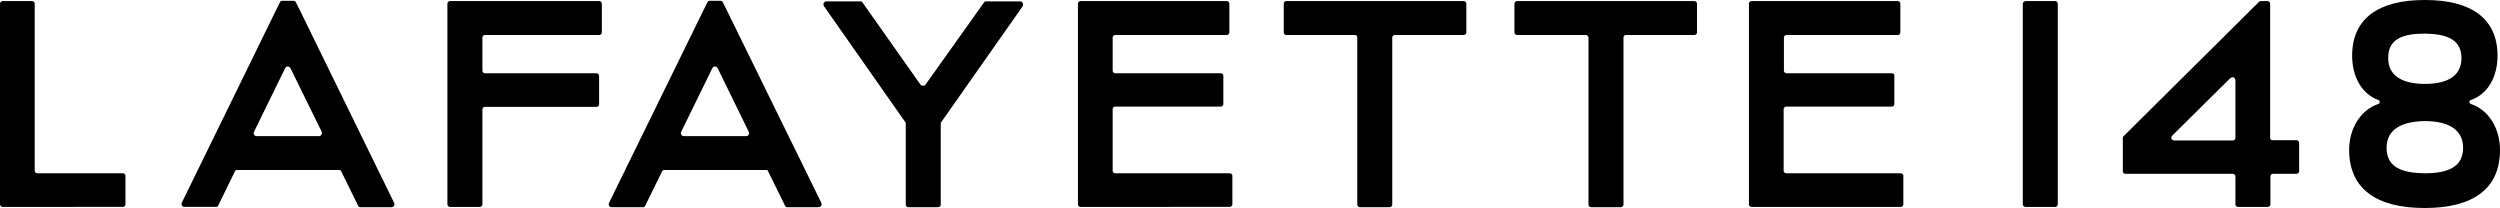
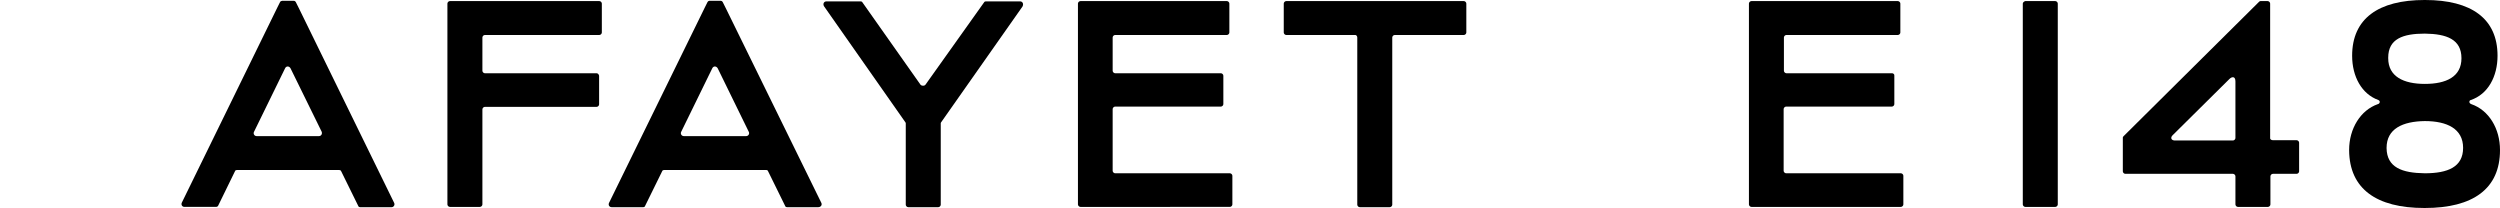
<svg xmlns="http://www.w3.org/2000/svg" version="1.1" id="Layer_1" x="0px" y="0px" viewBox="0 0 914.7 76.1" style="enable-background:new 0 0 914.7 76.1;" xml:space="preserve">
  <g>
    <path d="M116.7,49.8H93.9c-0.8,0-1.3-0.8-1-1.5L104.3,25c0.4-0.9,1.5-0.9,2,0l11.4,23.2C118,49,117.5,49.8,116.7,49.8 M144.2,74.2   L109.5,3.3l-1.3-2.6c-0.1-0.2-0.4-0.4-0.7-0.4h-4.3c-0.2,0-0.6,0.2-0.7,0.4l-1,2l-35,71.5c-0.3,0.8,0.2,1.5,1,1.5h11.6   c0.2,0,0.5-0.1,0.7-0.4L86,62.6c0.1-0.3,0.4-0.4,0.7-0.4h37.4c0.2,0,0.6,0.1,0.7,0.4l6.3,12.8c0.1,0.3,0.4,0.4,0.6,0.4h11.6   C144,75.8,144.6,75,144.2,74.2" />
    <path d="M273,49.8h-22.8c-0.8,0-1.3-0.8-1-1.5L260.6,25c0.4-0.9,1.5-0.9,2,0L274,48.3C274.3,49,273.8,49.8,273,49.8 M300.5,74.2   L265.7,3.3l-1.3-2.6c-0.1-0.2-0.4-0.4-0.6-0.4h-4.3c-0.2,0-0.5,0.2-0.6,0.4l-1,2l-35.1,71.6c-0.3,0.8,0.2,1.5,1,1.5h11.6   c0.2,0,0.5-0.1,0.6-0.4l6.3-12.8c0.1-0.3,0.4-0.4,0.7-0.4h37.4c0.2,0,0.5,0.1,0.6,0.4l6.3,12.8c0.1,0.3,0.4,0.4,0.6,0.4h11.5   C300.3,75.8,300.9,75,300.5,74.2" />
-     <path d="M12.7,62.5V1.3c0-0.4-0.4-0.9-0.9-0.9h-11C0.4,0.5,0,0.9,0,1.3v73.5c0,0.4,0.4,0.9,0.9,0.9H45c0.4,0,0.9-0.4,0.9-0.9V64.3   c0-0.4-0.4-0.9-0.9-0.9H13.6C13.2,63.4,12.7,63,12.7,62.5" />
    <path d="M218.3,26.8h-40.9c-0.4,0-0.9-0.4-0.9-0.9V13.7c0-0.4,0.4-0.9,0.9-0.9h41.9c0.4,0,0.9-0.4,0.9-0.9V1.3   c0-0.4-0.4-0.9-0.9-0.9h-54.7c-0.4,0-0.9,0.4-0.9,0.9v73.5c0,0.4,0.4,0.9,0.9,0.9h11c0.4,0,0.9-0.4,0.9-0.9V40   c0-0.4,0.4-0.9,0.9-0.9h40.9c0.4,0,0.9-0.4,0.9-0.9V27.7C219.1,27.2,218.7,26.8,218.3,26.8" />
    <path d="M331.4,45.2v29.7c0,0.4,0.4,0.9,0.9,0.9h11c0.4,0,0.9-0.4,0.9-0.9V45.2c0-0.1,0-0.3,0.1-0.4l29.8-42.4   c0.5-0.9,0.1-1.9-0.9-1.9h-12.5c-0.2,0-0.5,0.1-0.6,0.3L338.6,31c-0.4,0.5-1.3,0.5-1.8,0L315.5,0.8c-0.1-0.2-0.4-0.3-0.6-0.3h-12.5   c-1,0-1.4,1-0.9,1.8l29.8,42.5C331.4,44.9,331.4,45.1,331.4,45.2" />
    <path d="M446.7,26.8H408c-0.4,0-0.9-0.4-0.9-0.9V13.7c0-0.4,0.4-0.9,0.9-0.9h40.9c0.4,0,0.9-0.4,0.9-0.9V1.3c0-0.4-0.4-0.9-0.9-0.9   h-53.6c-0.4,0-0.9,0.4-0.9,0.9v73.5c0,0.4,0.4,0.9,0.9,0.9H450c0.4,0,0.9-0.4,0.9-0.9V64.3c0-0.4-0.4-0.9-0.9-0.9h-42   c-0.4,0-0.9-0.4-0.9-0.9V39.9c0-0.4,0.4-0.9,0.9-0.9h38.7c0.4,0,0.9-0.4,0.9-0.9V27.7C447.6,27.2,447.1,26.8,446.7,26.8" />
    <path d="M692.3,26.8h-38.7c-0.4,0-0.9-0.4-0.9-0.9V13.7c0-0.4,0.4-0.9,0.9-0.9h40.8c0.4,0,0.9-0.4,0.9-0.9V1.3   c0-0.4-0.4-0.9-0.9-0.9h-53.6c-0.4,0-0.9,0.4-0.9,0.9v73.5c0,0.4,0.4,0.9,0.9,0.9h54.7c0.4,0,0.9-0.4,0.9-0.9V64.3   c0-0.4-0.4-0.9-0.9-0.9h-42c-0.4,0-0.9-0.4-0.9-0.9V39.9c0-0.4,0.4-0.9,0.9-0.9h38.7c0.4,0,0.9-0.4,0.9-0.9V27.7   C693.2,27.2,692.7,26.8,692.3,26.8" />
    <path d="M496.6,13.7v61.2c0,0.4,0.4,0.9,0.9,0.9h11c0.4,0,0.9-0.4,0.9-0.9V13.7c0-0.4,0.4-0.9,0.9-0.9h25.3c0.4,0,0.9-0.4,0.9-0.9   V1.3c0-0.4-0.4-0.9-0.9-0.9h-65c-0.4,0-0.9,0.4-0.9,0.9v10.6c0,0.4,0.4,0.9,0.9,0.9h25.3C496.2,12.8,496.6,13.2,496.6,13.7" />
-     <path d="M581.2,13.7v61.2c0,0.4,0.4,0.9,0.9,0.9h11c0.4,0,0.9-0.4,0.9-0.9V13.7c0-0.4,0.4-0.9,0.9-0.9H620c0.4,0,0.9-0.4,0.9-0.9   V1.3c0-0.4-0.4-0.9-0.9-0.9h-65c-0.4,0-0.9,0.4-0.9,0.9v10.6c0,0.4,0.4,0.9,0.9,0.9h25.3C580.7,12.8,581.1,13.2,581.2,13.7" />
    <path d="M740.1,1.3v73.5c0,0.4,0.4,0.9,0.9,0.9h11c0.4,0,0.9-0.4,0.9-0.9V1.3c0-0.4-0.4-0.9-0.9-0.9h-11   C740.6,0.5,740.1,0.9,740.1,1.3" />
    <path d="M830.6,50.5V1.3c0-0.4-0.4-0.9-0.9-0.9h-2.6c-0.1,0-0.3,0-0.5,0.2l-49.7,49.3c-0.2,0.2-0.2,0.4-0.2,0.5v12.3   c0,0.4,0.4,0.9,0.9,0.9H817c0.4,0,0.9,0.4,0.9,0.9v10.3c0,0.4,0.4,0.9,0.9,0.9h11c0.4,0,0.9-0.4,0.9-0.9V64.5   c0-0.4,0.4-0.9,0.9-0.9h8.7c0.4,0,0.9-0.4,0.9-0.9V52.2c0-0.4-0.4-0.9-0.9-0.9h-8.7C831,51.3,830.5,50.9,830.6,50.5 M794.9,49.5   l20.8-20.6c0.9-0.9,2.2-1.1,2.2,0.9v20.7c0,0.4-0.4,0.9-0.9,0.9h-21.4C794.3,51.3,794.1,50.3,794.9,49.5" />
    <path d="M873.2,54.2C873.2,54.2,873.2,54.1,873.2,54.2c0-0.1,0-0.1,0-0.1c0-7,5.9-9.7,14-9.8c8.1,0,14,2.8,14,9.8s-5.6,9.3-14,9.3   C878.9,63.3,873.3,61.3,873.2,54.2 M900.6,21.3c0,6.8-5.6,9.4-13.4,9.4c-7.8,0-13.4-2.7-13.4-9.4c0,0,0,0,0-0.1s0,0,0-0.1   c0-6.9,5.4-8.8,13.4-8.8C895.2,12.4,900.6,14.4,900.6,21.3 M913.8,20.4c0-13.6-9.6-20.4-26.5-20.4h-0.1h-0.1   c-16.9,0-26.5,6.8-26.5,20.4c0,7.6,3.5,14,9.6,16.2c0.4,0.2,0.5,0.4,0.5,0.7c0,0.3-0.2,0.7-0.7,0.8c-6.3,2.2-10.5,8.9-10.5,16.8V55   c0.1,14.1,10,21.1,27.5,21.1h0.1h0.1c17.6,0,27.5-7,27.5-21.2c0-7.9-4.1-14.6-10.5-16.8c-0.5-0.2-0.7-0.5-0.7-0.8s0.1-0.6,0.5-0.7   C910.3,34.5,913.8,28,913.8,20.4" />
  </g>
</svg>